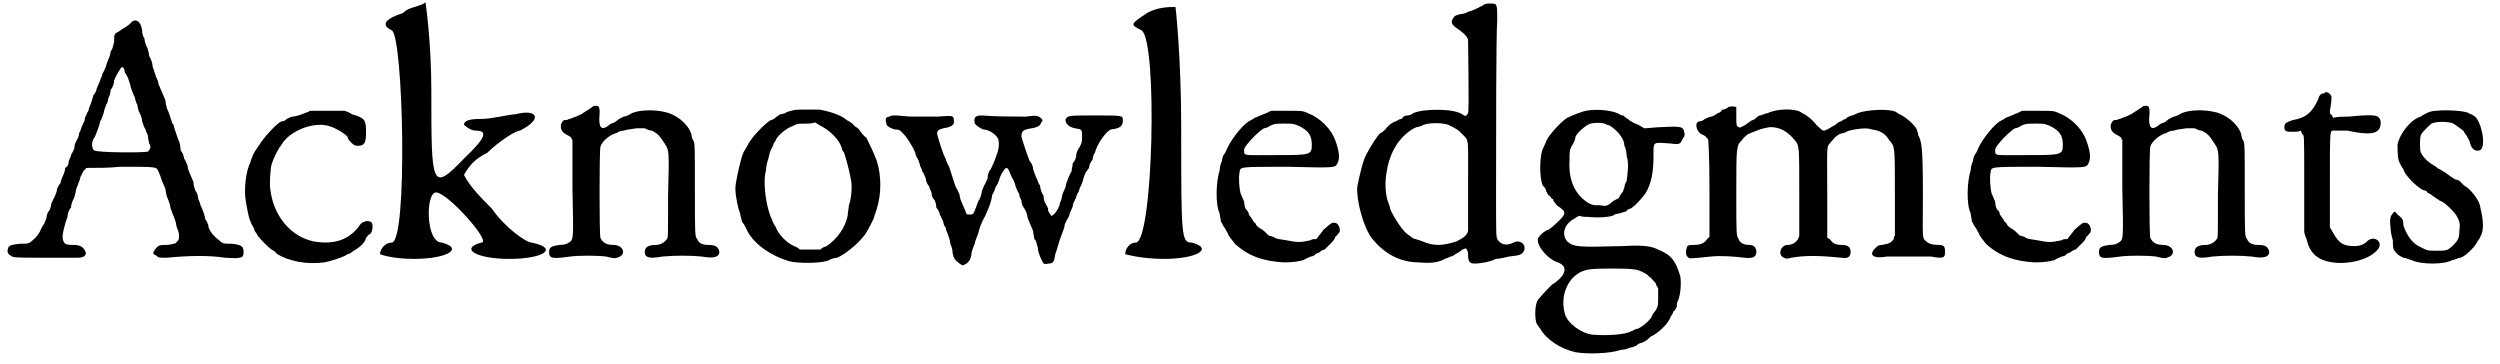
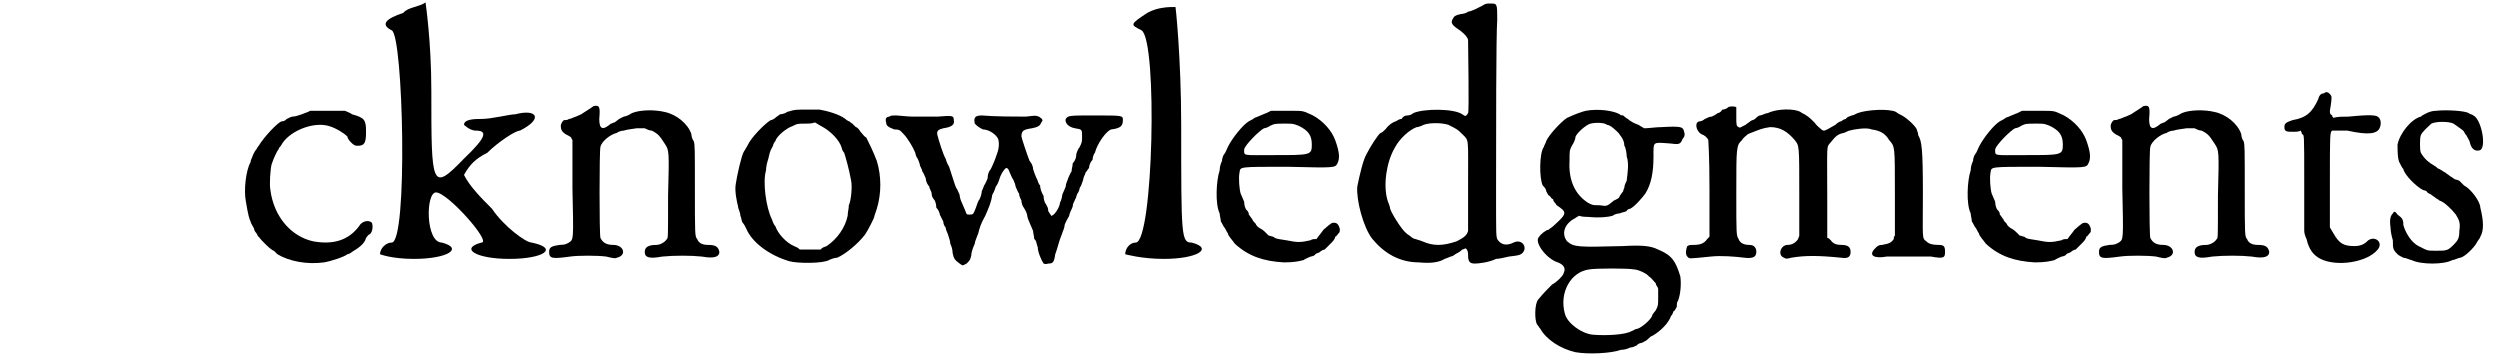
<svg xmlns="http://www.w3.org/2000/svg" xmlns:xlink="http://www.w3.org/1999/xlink" width="213px" height="31px" viewBox="0 0 2136 312" version="1.1">
  <defs>
-     <path id="gl7937" d="M 108 6 C 105 9 102 10 98 13 C 94 15 94 15 94 22 C 93 25 93 28 91 30 C 91 32 90 35 89 37 C 88 40 87 42 87 43 C 86 45 85 48 84 49 C 84 51 82 54 82 55 C 81 57 80 60 79 62 C 79 64 77 67 76 68 C 76 69 75 72 74 75 C 73 77 72 80 72 81 C 71 82 70 85 69 87 C 69 89 68 91 67 93 C 66 94 66 97 64 100 C 64 102 63 105 62 106 C 61 108 60 110 60 112 C 60 114 58 117 57 119 C 57 121 55 123 55 125 C 55 127 54 129 52 130 C 52 132 51 135 50 137 C 49 139 48 142 48 143 C 47 144 46 146 45 148 C 45 151 43 154 43 155 C 42 156 41 159 40 161 C 40 163 39 166 38 167 C 37 168 36 171 36 173 C 35 175 34 178 34 178 C 33 179 32 181 31 183 C 30 186 27 190 23 193 C 21 195 19 195 13 195 C 6 196 4 196 3 199 C 2 202 3 204 5 205 C 7 207 10 207 33 207 C 48 207 61 207 63 207 C 69 207 71 204 69 201 C 67 197 64 196 58 196 C 52 196 51 195 50 191 C 49 188 52 177 54 172 C 54 170 55 166 57 164 C 57 162 58 159 59 157 C 60 156 60 154 61 151 C 61 148 63 145 63 144 C 64 142 65 139 65 138 C 66 136 67 134 68 132 C 69 132 70 130 70 130 C 80 130 90 130 99 129 C 132 129 130 129 132 133 C 133 135 134 138 135 141 C 136 143 137 146 138 148 C 138 150 139 153 139 154 C 140 156 141 159 142 162 C 142 165 144 168 144 169 C 145 171 146 174 147 177 C 147 179 148 182 149 184 C 150 188 150 192 148 193 C 147 195 146 195 140 196 C 133 196 132 196 129 200 C 127 203 127 204 130 205 C 132 207 132 207 139 207 C 160 205 176 205 189 207 C 204 208 205 207 205 202 C 205 197 203 196 195 195 C 188 195 187 195 184 192 C 180 189 177 186 175 181 C 175 179 174 177 173 175 C 172 175 172 172 171 169 C 170 167 169 163 168 162 C 168 160 166 157 166 156 C 166 154 165 151 164 150 C 163 148 162 145 162 142 C 161 140 160 137 159 135 C 158 133 157 130 157 128 C 156 126 155 123 154 122 C 154 121 153 117 151 115 C 151 112 150 108 150 108 C 149 106 148 103 147 100 C 146 97 145 94 145 93 C 144 93 143 89 142 86 C 141 82 139 79 139 78 C 139 77 138 75 138 72 C 137 70 136 67 135 65 C 134 63 133 60 132 58 C 132 56 131 54 130 52 C 129 49 128 46 127 43 C 127 41 126 37 124 34 C 124 32 123 28 122 26 C 121 24 120 21 120 19 C 119 18 118 15 118 12 C 117 4 112 1 108 6 M 103 48 C 104 49 105 51 106 53 C 106 54 108 58 108 60 C 109 63 110 66 111 68 C 112 69 112 73 114 76 C 114 78 115 82 116 83 C 117 85 118 88 118 90 C 119 93 120 96 121 97 C 121 99 123 101 123 103 C 123 105 124 108 124 109 C 126 112 125 114 123 116 C 120 117 80 117 77 115 C 75 114 74 108 77 104 C 78 103 79 99 80 97 C 81 94 82 91 82 90 C 83 89 84 86 85 83 C 85 81 87 77 87 76 C 88 75 89 72 89 70 C 90 69 91 65 91 63 C 93 61 94 57 94 55 C 95 52 98 47 100 44 C 101 43 103 44 103 48 z" fill="black" />
    <path id="gl7938" d="M 88 3 C 87 4 83 5 81 6 C 78 7 75 8 73 8 C 72 8 70 9 68 10 C 66 12 65 12 64 12 C 61 12 48 26 44 33 C 43 34 42 36 42 36 C 41 37 40 39 39 41 C 39 42 37 45 37 47 C 33 54 31 71 33 81 C 35 93 36 96 37 98 C 37 99 39 102 40 104 C 40 106 42 108 42 108 C 43 109 43 111 44 111 C 46 114 55 123 57 123 C 57 123 58 124 60 126 C 70 132 85 135 100 133 C 106 132 118 128 120 126 C 121 126 123 125 124 124 C 129 121 135 117 136 112 C 137 111 138 109 139 109 C 142 107 142 101 141 99 C 138 96 132 98 130 102 C 121 114 108 118 91 115 C 72 111 57 94 54 71 C 53 66 54 53 55 49 C 57 43 60 37 61 36 C 61 35 63 33 63 33 C 69 21 90 12 104 16 C 111 18 118 23 120 25 C 120 26 121 28 123 30 C 126 33 127 33 129 33 C 135 33 136 30 136 21 C 136 11 135 9 124 6 C 123 5 120 4 118 3 C 114 3 109 3 105 3 C 97 3 90 3 88 3 z" fill="black" />
    <path id="gl7939" d="M 24 9 C 9 14 4 19 14 24 C 24 28 28 206 14 206 C 9 206 4 211 4 216 C 4 216 14 220 33 220 C 62 220 76 211 57 206 C 43 206 43 163 52 163 C 62 163 100 206 91 206 C 72 211 86 220 115 220 C 144 220 158 211 134 206 C 129 206 110 192 100 177 C 91 168 81 158 76 148 C 81 139 86 134 96 129 C 105 120 120 110 124 110 C 144 100 139 91 120 96 C 115 96 100 100 91 100 C 86 100 76 100 76 105 C 76 105 81 110 86 110 C 96 110 96 115 76 134 C 48 163 48 158 48 76 C 48 33 43 0 43 0 C 38 4 28 4 24 9 z" fill="black" />
    <path id="gl5384" d="M 52 7 C 51 8 46 11 43 13 C 42 14 39 15 37 16 C 36 16 33 18 31 18 C 30 19 28 19 27 19 C 26 19 24 22 24 24 C 24 27 25 29 28 31 C 30 32 32 33 33 34 C 33 35 34 36 34 36 C 34 49 34 63 34 77 C 35 123 35 121 31 124 C 29 125 28 126 23 126 C 16 127 14 128 14 132 C 14 138 17 138 32 136 C 39 135 55 135 63 136 C 67 137 71 138 72 137 C 81 135 78 126 69 126 C 63 126 60 124 58 120 C 57 117 57 45 58 42 C 59 37 67 31 72 30 C 73 29 76 28 78 28 C 81 27 83 27 89 26 C 91 26 94 26 96 26 C 98 27 100 28 102 28 C 108 31 109 33 113 39 C 117 45 117 45 116 84 C 116 120 116 120 115 121 C 113 124 109 126 106 126 C 99 126 96 128 96 132 C 96 137 100 138 111 136 C 121 135 136 135 145 136 C 156 138 160 136 160 132 C 159 127 156 126 150 126 C 145 126 142 124 141 121 C 139 119 139 117 139 79 C 139 43 139 40 138 37 C 137 36 136 33 136 31 C 133 22 123 14 113 12 C 105 10 92 10 85 13 C 82 15 79 16 78 16 C 78 16 76 17 74 18 C 73 19 70 21 70 21 C 69 21 68 22 67 22 C 60 28 57 27 57 18 C 58 7 57 6 52 7 z" fill="black" />
    <path id="gl5383" d="M 67 9 C 60 9 59 10 55 11 C 54 12 51 13 49 13 C 48 14 46 15 45 16 C 44 17 42 18 41 18 C 36 21 24 33 21 40 C 20 42 18 45 18 45 C 16 48 12 66 11 73 C 10 79 12 88 13 92 C 13 94 15 97 15 100 C 16 102 16 105 17 106 C 18 107 19 109 20 111 C 25 123 40 134 57 139 C 64 141 86 141 91 138 C 93 137 96 136 98 136 C 105 133 116 124 122 116 C 124 113 130 102 130 100 C 130 100 131 97 132 94 C 136 81 136 66 132 53 C 129 45 125 37 123 33 C 121 32 120 30 118 28 C 117 26 115 24 114 24 C 112 22 111 21 111 21 C 109 20 109 19 108 19 C 108 19 106 18 105 17 C 100 13 89 10 83 9 C 81 9 78 9 77 9 C 76 9 71 9 67 9 M 84 23 C 92 27 100 35 102 42 C 102 43 103 45 104 46 C 105 49 108 59 110 70 C 111 75 110 87 108 91 C 108 94 107 97 107 100 C 105 110 98 120 89 126 C 87 127 85 127 84 129 C 81 129 78 129 75 129 C 72 129 69 129 66 129 C 64 127 63 127 61 126 C 54 123 47 115 45 109 C 44 108 43 106 42 103 C 37 93 34 71 37 61 C 37 58 38 54 39 51 C 40 47 40 45 43 40 C 43 39 44 37 45 36 C 46 32 54 25 60 23 C 64 21 64 21 72 21 C 74 21 76 21 79 20 C 81 21 82 22 84 23 z" fill="black" />
    <path id="gl7940" d="M 18 34 C 15 34 14 36 15 39 C 15 42 17 43 22 45 C 27 45 27 46 30 49 C 33 52 38 60 40 65 C 40 66 41 69 42 70 C 43 72 44 75 44 76 C 45 78 46 80 46 81 C 47 82 48 85 49 87 C 49 90 51 93 52 94 C 52 96 54 98 54 100 C 54 102 55 104 56 105 C 57 106 58 109 58 112 C 60 114 61 117 61 118 C 62 120 63 122 64 124 C 64 126 65 128 66 129 C 66 130 67 133 68 135 C 69 138 70 141 70 143 C 71 145 72 148 72 151 C 73 156 74 157 78 160 C 81 162 80 162 84 160 C 87 157 87 157 88 153 C 88 150 90 145 91 143 C 91 141 93 137 94 134 C 95 130 96 126 100 119 C 103 112 105 108 106 101 C 108 98 109 94 109 94 C 110 93 111 91 112 88 C 113 84 116 79 118 78 C 119 78 120 79 121 82 C 122 84 123 87 124 88 C 125 90 126 93 126 94 C 127 96 128 99 129 100 C 129 102 130 104 131 106 C 131 108 132 111 133 112 C 135 115 136 118 136 119 C 136 120 137 123 138 125 C 139 127 140 130 141 132 C 141 134 142 137 142 139 C 144 140 144 144 145 146 C 145 150 148 157 150 160 C 151 160 151 161 154 160 C 158 160 159 159 160 152 C 162 147 163 141 166 134 C 166 133 168 130 168 127 C 169 124 171 121 172 119 C 172 117 174 114 175 111 C 175 108 177 106 177 105 C 178 104 178 102 179 100 C 180 99 181 96 181 95 C 182 94 183 91 184 88 C 184 86 186 83 186 82 C 187 81 188 79 189 78 C 189 76 190 73 192 71 C 192 69 193 66 194 65 C 196 57 204 46 208 45 C 216 44 218 42 218 37 C 218 33 218 33 194 33 C 172 33 171 33 169 36 C 168 39 171 43 177 44 C 183 45 183 45 183 51 C 183 55 183 56 181 60 C 180 61 178 65 178 67 C 178 69 177 72 175 74 C 175 76 174 79 174 81 C 173 82 172 85 171 87 C 171 88 169 91 169 94 C 168 96 167 99 166 101 C 166 103 165 106 164 108 C 164 111 160 118 157 119 C 157 120 156 118 154 115 C 154 112 153 111 152 109 C 151 108 150 105 150 102 C 148 99 147 95 147 93 C 145 91 145 88 144 87 C 143 85 142 82 141 79 C 141 76 139 73 138 72 C 136 67 131 52 131 51 C 131 46 133 45 140 44 C 145 43 147 42 148 39 C 150 37 149 36 146 34 C 143 33 143 33 135 34 C 127 34 108 34 97 33 C 91 33 90 35 91 40 C 93 42 94 43 98 45 C 103 45 109 49 111 53 C 112 56 112 61 110 66 C 109 69 108 72 107 74 C 106 76 105 79 104 80 C 103 81 102 84 102 87 C 101 89 100 92 99 93 C 99 93 98 96 97 98 C 97 100 96 103 95 105 C 94 106 93 109 92 112 C 90 117 90 118 87 118 C 84 118 84 118 83 115 C 82 113 81 110 80 108 C 79 106 78 103 78 101 C 77 99 76 96 75 95 C 74 93 72 86 69 77 C 67 74 66 70 66 70 C 64 67 60 54 59 50 C 58 46 60 45 64 44 C 71 43 74 41 73 37 C 73 33 72 33 59 34 C 50 34 46 34 38 34 C 33 34 26 33 24 33 C 21 33 18 33 18 34 z" fill="black" />
    <path id="gl7941" d="M 19 9 C 4 19 4 19 14 24 C 28 33 24 206 9 206 C 4 206 0 211 0 216 C 0 216 14 220 33 220 C 62 220 76 211 57 206 C 48 206 48 201 48 105 C 48 48 43 0 43 4 C 38 4 28 4 19 9 z" fill="black" />
    <path id="gl7942" d="M 71 10 C 69 11 67 12 67 12 C 67 12 64 13 62 14 C 60 15 57 16 57 16 C 56 17 54 18 52 19 C 47 22 38 33 34 41 C 33 43 32 46 31 47 C 30 48 29 51 29 53 C 28 55 27 58 27 61 C 24 70 23 90 27 98 C 27 100 28 103 28 105 C 29 106 30 109 31 110 C 32 111 33 114 34 115 C 34 117 38 121 40 124 C 52 135 65 139 82 140 C 91 140 95 139 99 138 C 100 137 103 136 105 135 C 106 135 109 134 109 133 C 110 132 112 132 113 131 C 114 130 116 129 117 129 C 118 128 120 126 122 124 C 124 122 126 120 126 118 C 127 118 128 116 129 115 C 130 114 130 114 130 111 C 129 108 128 106 125 106 C 123 106 123 106 116 112 C 114 115 112 117 110 120 C 108 120 106 120 105 121 C 96 123 94 123 84 121 C 78 120 75 120 73 118 C 72 118 70 117 69 117 C 68 116 67 115 66 114 C 66 114 64 112 62 111 C 60 110 58 108 58 107 C 57 106 55 104 55 103 C 54 102 53 100 52 99 C 52 97 51 96 50 95 C 49 94 48 91 48 88 C 47 86 46 83 45 81 C 44 78 43 68 44 63 C 45 58 42 58 85 58 C 126 59 126 59 128 55 C 130 51 130 46 126 35 C 123 27 116 19 107 14 C 98 10 100 10 87 10 C 78 10 73 10 71 10 M 95 23 C 103 27 106 31 106 39 C 106 48 105 48 74 48 C 46 48 48 49 48 43 C 49 39 61 27 65 25 C 66 25 69 24 70 23 C 74 21 75 21 83 21 C 90 21 90 21 95 23 z" fill="black" />
    <path id="gl7943" d="M 111 5 C 109 6 107 7 105 8 C 103 9 100 10 99 10 C 98 11 95 12 93 12 C 88 13 87 14 86 16 C 84 19 85 21 89 24 C 94 27 98 31 99 34 C 99 39 100 96 99 97 C 97 100 97 100 94 98 C 87 93 61 93 52 97 C 51 98 49 99 47 99 C 45 99 43 100 42 102 C 40 102 39 103 37 104 C 34 105 31 107 28 111 C 27 112 25 114 24 114 C 22 115 15 126 12 132 C 9 137 6 150 4 160 C 3 171 9 195 17 205 C 27 217 40 225 57 225 C 67 226 74 225 79 222 C 82 221 84 220 84 220 C 85 220 87 219 88 218 C 90 217 92 216 94 214 C 95 214 96 213 97 213 C 97 213 98 214 98 214 C 99 216 99 217 99 219 C 99 225 101 226 105 226 C 108 226 117 225 123 222 C 125 222 130 221 134 220 C 142 219 145 219 147 215 C 149 210 144 205 138 208 C 132 211 127 210 124 205 C 123 202 123 201 123 163 C 123 114 123 31 124 17 C 124 3 124 3 118 3 C 115 3 114 3 111 5 M 82 107 C 90 111 90 111 94 115 C 100 121 99 117 99 159 C 99 181 99 197 99 198 C 98 202 95 204 89 207 C 77 211 69 211 60 207 C 57 206 54 205 54 205 C 53 205 51 204 50 203 C 49 202 47 201 46 200 C 42 197 32 181 32 178 C 32 177 31 175 30 172 C 26 159 29 139 36 127 C 40 119 49 111 55 109 C 57 109 58 108 59 108 C 63 105 76 105 82 107 z" fill="black" />
    <path id="gl7944" d="M 67 9 C 63 10 60 11 51 15 C 46 18 35 30 33 35 C 33 36 31 39 31 40 C 27 45 27 67 30 73 C 31 74 33 76 33 78 C 34 80 35 82 36 82 C 37 83 37 84 39 85 C 39 87 41 88 42 90 C 51 96 51 97 40 107 C 38 109 36 110 35 111 C 33 111 28 115 27 117 C 22 121 33 136 43 139 C 48 141 50 144 48 148 C 48 150 42 156 38 158 C 36 160 30 166 26 171 C 23 175 23 188 25 192 C 26 193 27 195 28 196 C 33 205 45 213 58 216 C 69 218 89 217 97 214 C 100 214 103 213 105 212 C 107 212 109 211 111 210 C 111 209 114 208 115 208 C 117 207 119 206 120 205 C 121 204 123 202 124 202 C 131 198 138 191 140 185 C 141 184 142 182 142 181 C 143 181 144 179 145 177 C 145 175 145 173 146 172 C 148 167 149 158 148 151 C 144 138 141 133 129 128 C 123 125 116 124 99 125 C 60 126 57 126 51 121 C 46 115 48 106 58 101 C 59 100 60 100 61 99 C 64 100 67 100 69 100 C 79 101 87 100 90 99 C 91 98 94 97 96 97 C 98 96 100 96 102 95 C 102 94 104 93 105 93 C 109 91 115 84 118 80 C 123 72 125 62 125 48 C 125 35 124 36 139 37 C 147 38 148 38 150 33 C 152 31 152 29 151 26 C 150 23 149 22 132 23 C 127 23 121 24 117 24 C 115 23 114 22 112 21 C 109 20 105 18 103 16 C 101 15 99 13 99 13 C 98 13 97 13 96 12 C 91 9 78 7 67 9 M 85 21 C 88 21 93 26 95 28 C 99 33 100 36 100 39 C 101 40 102 45 102 48 C 104 54 103 61 102 69 C 101 71 100 73 100 75 C 100 75 99 77 99 78 C 98 79 97 81 96 82 C 96 84 93 85 91 86 C 85 91 85 91 79 90 C 73 90 73 90 69 88 C 58 81 52 69 53 52 C 53 43 53 43 55 39 C 57 36 58 33 58 32 C 58 29 67 21 71 20 C 75 19 83 19 85 21 M 108 145 C 112 145 120 149 121 151 C 123 152 125 155 127 157 C 127 159 129 160 129 162 C 129 165 129 167 129 169 C 129 176 129 176 127 180 C 126 181 124 184 124 184 C 124 187 115 195 111 196 C 109 196 107 198 106 198 C 101 201 85 202 73 201 C 63 200 51 191 49 183 C 44 165 54 147 70 145 C 75 144 104 144 108 145 z" fill="black" />
    <path id="gl7945" d="M 51 8 C 50 9 48 10 46 10 C 45 12 43 13 42 13 C 41 14 39 15 37 16 C 34 16 32 18 31 18 C 30 19 28 20 27 20 C 22 20 23 28 28 31 C 31 32 33 34 34 36 C 34 37 35 49 35 78 C 35 92 35 105 35 119 C 34 120 34 120 33 121 C 31 124 28 126 22 126 C 18 126 18 126 16 127 C 15 129 14 134 16 136 C 18 138 16 138 36 136 C 45 135 57 136 65 137 C 73 138 76 136 75 130 C 74 127 72 126 69 126 C 64 126 61 124 60 121 C 58 118 58 117 58 82 C 58 41 58 41 63 36 C 64 34 67 32 68 31 C 78 27 80 26 87 25 C 96 25 102 29 108 36 C 112 41 112 40 112 82 C 112 94 112 106 112 118 C 112 119 111 120 111 121 C 109 124 106 126 102 126 C 96 126 93 135 99 137 C 100 138 102 138 105 137 C 117 135 128 135 148 137 C 154 138 156 136 156 132 C 156 128 154 126 148 126 C 144 126 141 125 139 122 C 138 121 137 120 136 120 C 136 109 136 100 136 90 C 136 37 135 43 139 38 C 143 33 145 31 150 30 C 151 30 154 28 155 28 C 158 27 170 25 174 27 C 182 28 186 31 189 36 C 194 42 194 40 194 82 C 194 94 194 106 194 118 C 193 119 193 120 193 121 C 191 124 189 125 183 126 C 180 126 179 127 177 129 C 171 135 176 138 187 136 C 196 136 216 136 225 136 C 236 138 237 137 237 132 C 237 127 236 126 231 126 C 226 126 223 125 221 123 C 217 120 218 121 218 82 C 218 43 217 37 214 32 C 214 30 213 28 213 28 C 213 25 204 17 200 15 C 198 14 196 13 195 12 C 189 9 170 10 162 13 C 160 14 158 15 157 15 C 155 16 153 16 152 18 C 151 18 149 19 148 20 C 147 20 145 21 143 23 C 141 24 138 26 136 27 C 135 27 135 28 133 28 C 133 28 132 28 131 27 C 130 26 127 24 125 21 C 123 19 120 16 118 15 C 117 14 114 13 113 12 C 108 9 93 9 85 13 C 83 13 80 15 78 15 C 76 16 75 17 74 18 C 73 19 71 19 70 20 C 69 21 67 22 66 23 C 62 25 61 26 60 25 C 58 24 58 23 58 16 C 58 11 58 9 58 8 C 57 7 52 7 51 8 z" fill="black" />
    <path id="gl7942" d="M 71 10 C 69 11 67 12 67 12 C 67 12 64 13 62 14 C 60 15 57 16 57 16 C 56 17 54 18 52 19 C 47 22 38 33 34 41 C 33 43 32 46 31 47 C 30 48 29 51 29 53 C 28 55 27 58 27 61 C 24 70 23 90 27 98 C 27 100 28 103 28 105 C 29 106 30 109 31 110 C 32 111 33 114 34 115 C 34 117 38 121 40 124 C 52 135 65 139 82 140 C 91 140 95 139 99 138 C 100 137 103 136 105 135 C 106 135 109 134 109 133 C 110 132 112 132 113 131 C 114 130 116 129 117 129 C 118 128 120 126 122 124 C 124 122 126 120 126 118 C 127 118 128 116 129 115 C 130 114 130 114 130 111 C 129 108 128 106 125 106 C 123 106 123 106 116 112 C 114 115 112 117 110 120 C 108 120 106 120 105 121 C 96 123 94 123 84 121 C 78 120 75 120 73 118 C 72 118 70 117 69 117 C 68 116 67 115 66 114 C 66 114 64 112 62 111 C 60 110 58 108 58 107 C 57 106 55 104 55 103 C 54 102 53 100 52 99 C 52 97 51 96 50 95 C 49 94 48 91 48 88 C 47 86 46 83 45 81 C 44 78 43 68 44 63 C 45 58 42 58 85 58 C 126 59 126 59 128 55 C 130 51 130 46 126 35 C 123 27 116 19 107 14 C 98 10 100 10 87 10 C 78 10 73 10 71 10 M 95 23 C 103 27 106 31 106 39 C 106 48 105 48 74 48 C 46 48 48 49 48 43 C 49 39 61 27 65 25 C 66 25 69 24 70 23 C 74 21 75 21 83 21 C 90 21 90 21 95 23 z" fill="black" />
    <path id="gl5384" d="M 52 7 C 51 8 46 11 43 13 C 42 14 39 15 37 16 C 36 16 33 18 31 18 C 30 19 28 19 27 19 C 26 19 24 22 24 24 C 24 27 25 29 28 31 C 30 32 32 33 33 34 C 33 35 34 36 34 36 C 34 49 34 63 34 77 C 35 123 35 121 31 124 C 29 125 28 126 23 126 C 16 127 14 128 14 132 C 14 138 17 138 32 136 C 39 135 55 135 63 136 C 67 137 71 138 72 137 C 81 135 78 126 69 126 C 63 126 60 124 58 120 C 57 117 57 45 58 42 C 59 37 67 31 72 30 C 73 29 76 28 78 28 C 81 27 83 27 89 26 C 91 26 94 26 96 26 C 98 27 100 28 102 28 C 108 31 109 33 113 39 C 117 45 117 45 116 84 C 116 120 116 120 115 121 C 113 124 109 126 106 126 C 99 126 96 128 96 132 C 96 137 100 138 111 136 C 121 135 136 135 145 136 C 156 138 160 136 160 132 C 159 127 156 126 150 126 C 145 126 142 124 141 121 C 139 119 139 117 139 79 C 139 43 139 40 138 37 C 137 36 136 33 136 31 C 133 22 123 14 113 12 C 105 10 92 10 85 13 C 82 15 79 16 78 16 C 78 16 76 17 74 18 C 73 19 70 21 70 21 C 69 21 68 22 67 22 C 60 28 57 27 57 18 C 58 7 57 6 52 7 z" fill="black" />
    <path id="gl5385" d="M 56 7 C 54 7 52 8 51 12 C 46 23 41 28 29 30 C 23 32 22 33 22 36 C 22 40 24 40 30 40 C 32 40 34 40 36 39 C 36 40 37 40 37 42 C 39 43 39 39 39 85 C 39 99 39 112 39 125 C 39 127 40 130 41 132 C 43 141 47 146 53 149 C 67 156 93 152 102 141 C 107 135 100 129 94 133 C 91 136 88 138 82 138 C 73 138 69 136 64 127 C 63 125 62 124 61 122 C 61 109 61 96 61 83 C 61 43 61 40 63 39 C 64 39 72 39 76 39 C 94 43 102 42 104 36 C 105 33 105 29 102 27 C 100 26 97 25 77 27 C 72 27 68 27 64 28 C 63 27 63 27 63 26 C 61 25 61 24 61 22 C 62 16 63 10 62 9 C 61 7 59 6 58 6 C 58 6 57 6 56 7 z" fill="black" />
    <path id="gl7946" d="M 46 7 C 43 7 40 8 38 9 C 36 10 34 11 33 12 C 25 14 15 26 13 36 C 13 41 13 49 15 52 C 16 54 17 56 18 57 C 19 62 29 72 35 75 C 36 75 38 76 38 76 C 38 77 40 78 42 79 C 43 80 45 81 46 82 C 46 82 48 83 49 84 C 53 85 60 92 63 96 C 66 101 67 103 66 110 C 66 116 65 118 61 122 C 56 127 55 127 46 127 C 38 127 39 127 31 123 C 25 120 20 112 18 105 C 18 100 17 99 13 96 C 11 93 10 93 9 95 C 7 97 6 100 7 107 C 7 110 8 115 9 118 C 9 125 9 126 13 130 C 14 131 16 132 18 133 C 20 133 24 135 25 135 C 33 139 53 139 60 135 C 62 135 65 133 67 133 C 71 132 79 124 81 120 C 82 118 84 116 84 115 C 87 110 87 102 84 90 C 84 85 76 74 70 71 C 69 70 67 68 66 67 C 64 66 63 66 63 66 C 62 66 60 64 58 63 C 57 62 55 61 54 60 C 52 59 51 58 49 57 C 48 57 46 55 46 55 C 39 51 36 48 33 43 C 32 41 32 30 33 28 C 34 25 40 20 42 18 C 46 16 57 16 61 18 C 65 21 70 24 70 25 C 70 25 71 27 72 28 C 73 30 75 33 75 34 C 76 39 79 42 83 41 C 90 40 85 14 78 11 C 77 10 75 10 74 9 C 71 7 55 6 46 7 z" fill="black" />
  </defs>
  <use xlink:href="#gl7937" x="0" y="14" />
  <use xlink:href="#gl7938" x="174" y="92" />
  <use xlink:href="#gl7939" x="318" y="2" />
  <use xlink:href="#gl5384" x="453" y="84" />
  <use xlink:href="#gl5383" x="616" y="85" />
  <use xlink:href="#gl7940" x="741" y="66" />
  <use xlink:href="#gl7941" x="961" y="2" />
  <use xlink:href="#gl7942" x="1015" y="85" />
  <use xlink:href="#gl7943" x="1156" y="0" />
  <use xlink:href="#gl7944" x="1289" y="86" />
  <use xlink:href="#gl7945" x="1427" y="84" />
  <use xlink:href="#gl7942" x="1659" y="85" />
  <use xlink:href="#gl5384" x="1782" y="84" />
  <use xlink:href="#gl5385" x="1933" y="73" />
  <use xlink:href="#gl7946" x="2039" y="88" />
</svg>